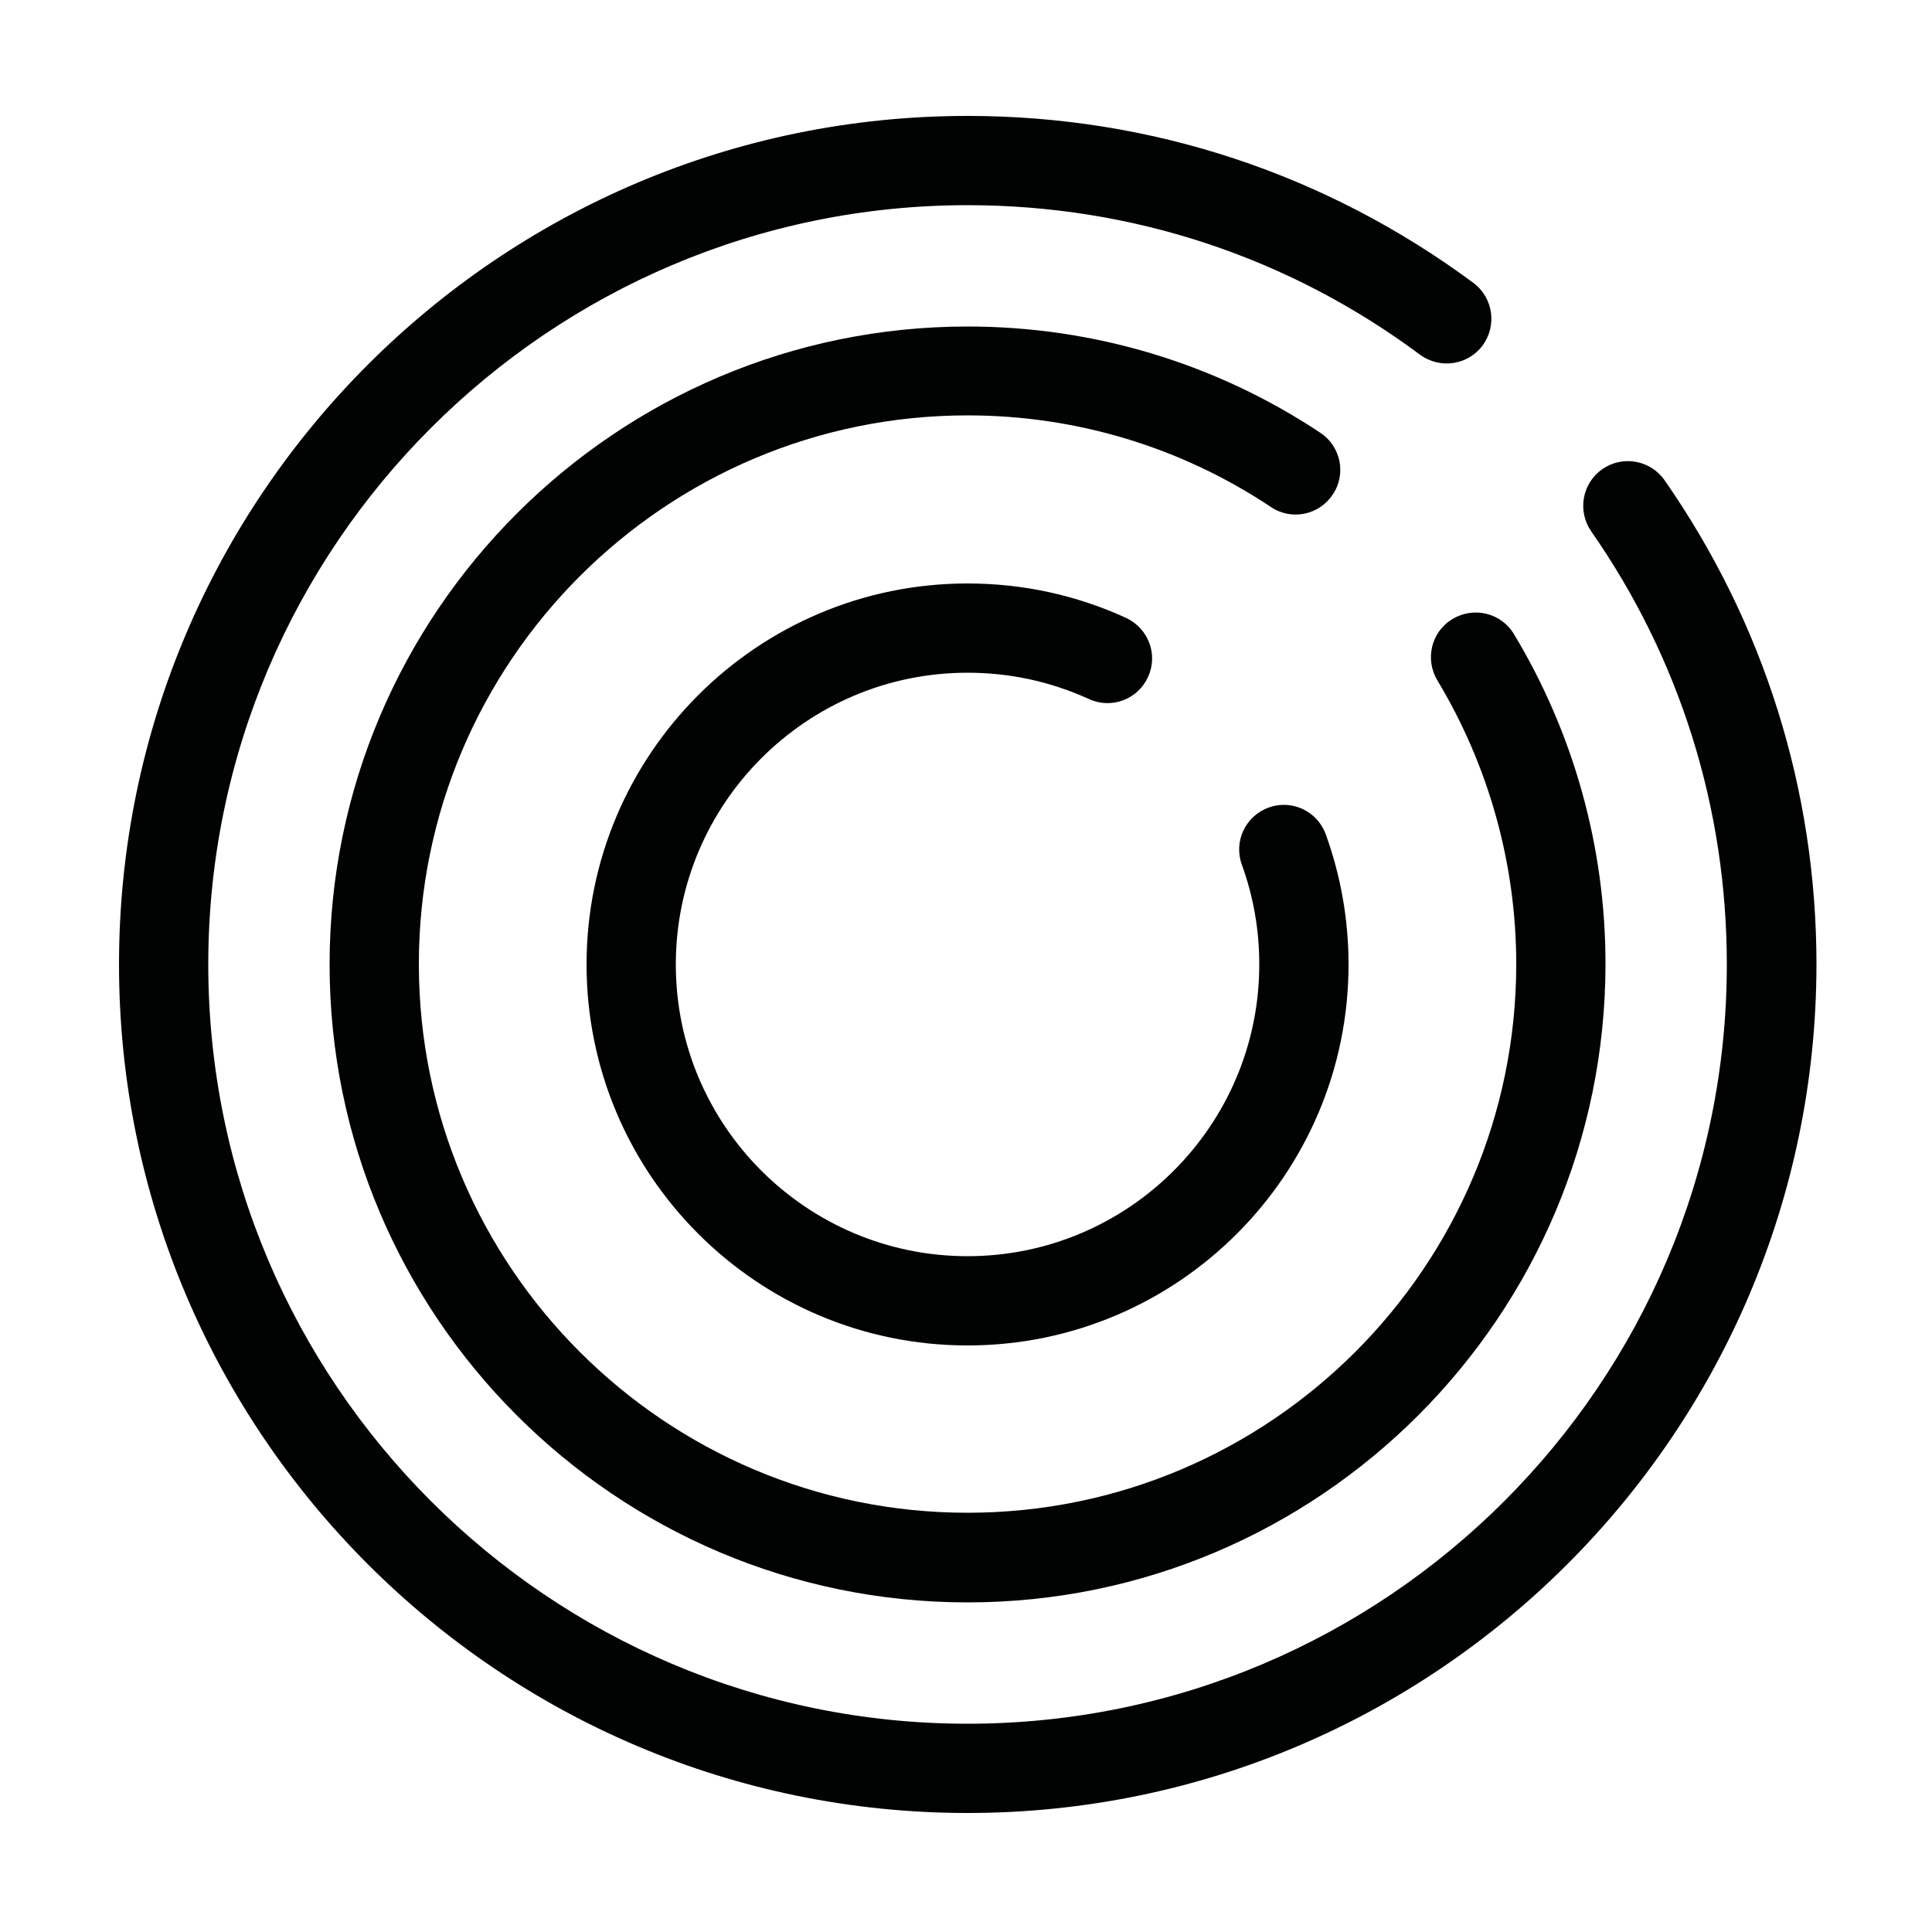
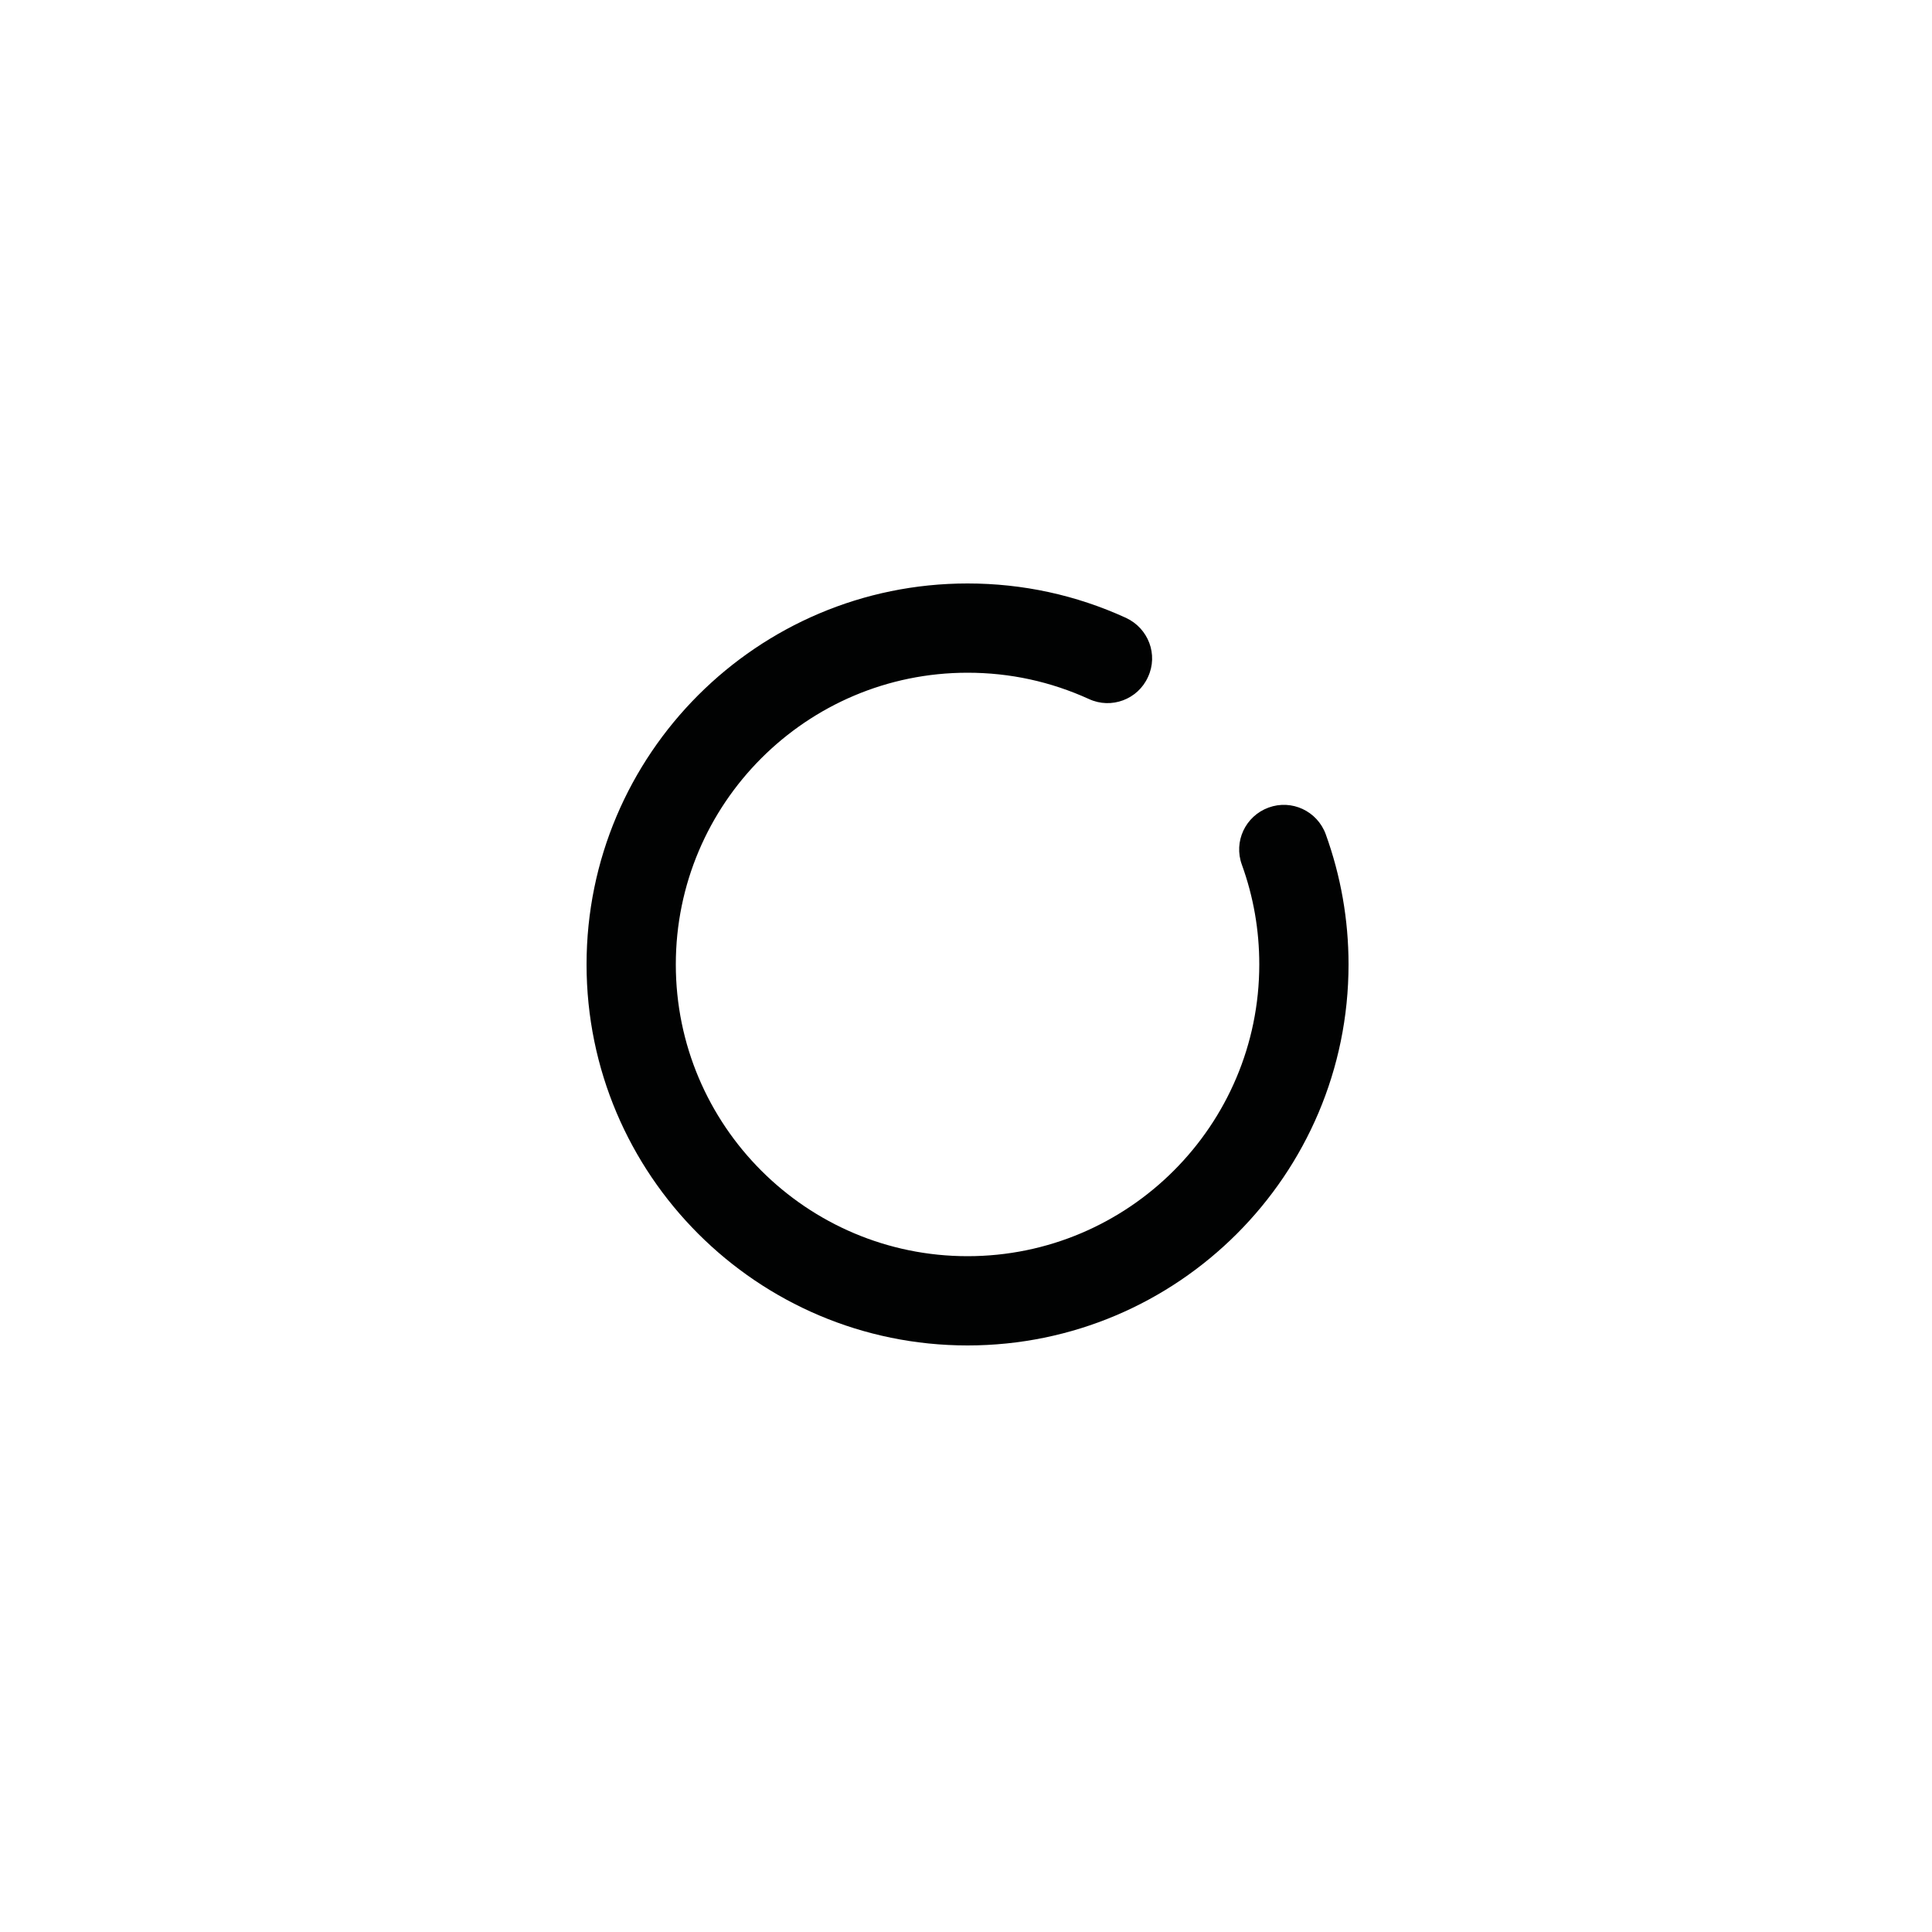
<svg xmlns="http://www.w3.org/2000/svg" x="0px" y="0px" viewBox="0 0 500 500" style="enable-background:new 0 0 500 500;" xml:space="preserve">
  <style type="text/css">	.st0{fill:#010202;}</style>
  <g id="Calque_1" />
  <g id="Layer_1">
    <g>
-       <path class="st0" d="M250.4,414.7c-91,0-165.1-74.1-165.1-165.1c0-91,74.1-165.1,165.1-165.1c32.6,0,64.2,9.5,91.3,27.5   c5.3,3.5,6.8,10.7,3.2,16c-3.5,5.3-10.7,6.8-16,3.2c-23.3-15.5-50.4-23.7-78.5-23.7c-78.3,0-142,63.7-142,142   c0,78.3,63.7,142,142,142s142-63.7,142-142c0-25.9-7.1-51.3-20.4-73.4c-3.3-5.5-1.6-12.6,3.9-15.9c5.5-3.3,12.6-1.6,15.9,3.9   c15.5,25.7,23.7,55.2,23.7,85.3C415.5,340.6,341.4,414.7,250.4,414.7z" />
-     </g>
+       </g>
    <g>
      <path class="st0" d="M250.4,348.2c-54.4,0-98.6-44.2-98.6-98.6c0-54.4,44.2-98.6,98.6-98.6c14.3,0,28.1,3,41,8.9   c5.8,2.7,8.4,9.5,5.7,15.3c-2.6,5.8-9.5,8.4-15.3,5.7c-9.9-4.5-20.4-6.8-31.4-6.8c-41.7,0-75.5,33.9-75.5,75.5   c0,41.7,33.9,75.5,75.5,75.5c41.7,0,75.5-33.9,75.5-75.5c0-8.9-1.5-17.5-4.5-25.8c-2.2-6,0.9-12.6,6.9-14.8   c6-2.2,12.6,0.9,14.8,6.9c3.9,10.8,5.9,22.1,5.9,33.7C349,304,304.8,348.2,250.4,348.2z" />
    </g>
    <g>
-       <path class="st0" d="M250.4,469.2c-121.1,0-219.6-98.5-219.6-219.6C30.8,128.5,129.3,30,250.4,30c47.6,0,92.8,15,130.9,43.2   c5.1,3.8,6.2,11,2.4,16.2c-3.8,5.1-11,6.2-16.2,2.4c-34-25.3-74.5-38.7-117.1-38.7c-108.3,0-196.5,88.2-196.5,196.5   c0,108.3,88.1,196.5,196.5,196.5c108.4,0,196.5-88.1,196.5-196.5c0-40.4-12.1-79.1-35.1-112.1c-3.6-5.2-2.4-12.4,2.9-16.1   c5.2-3.6,12.4-2.4,16.1,2.9c25.7,36.9,39.3,80.2,39.3,125.3C470,370.7,371.5,469.2,250.4,469.2z" />
-     </g>
+       </g>
  </g>
</svg>